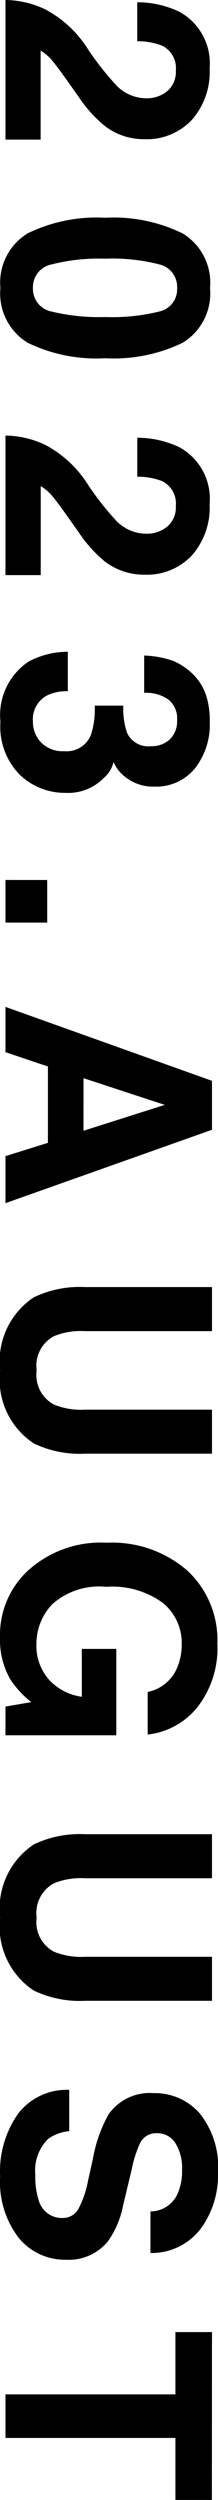
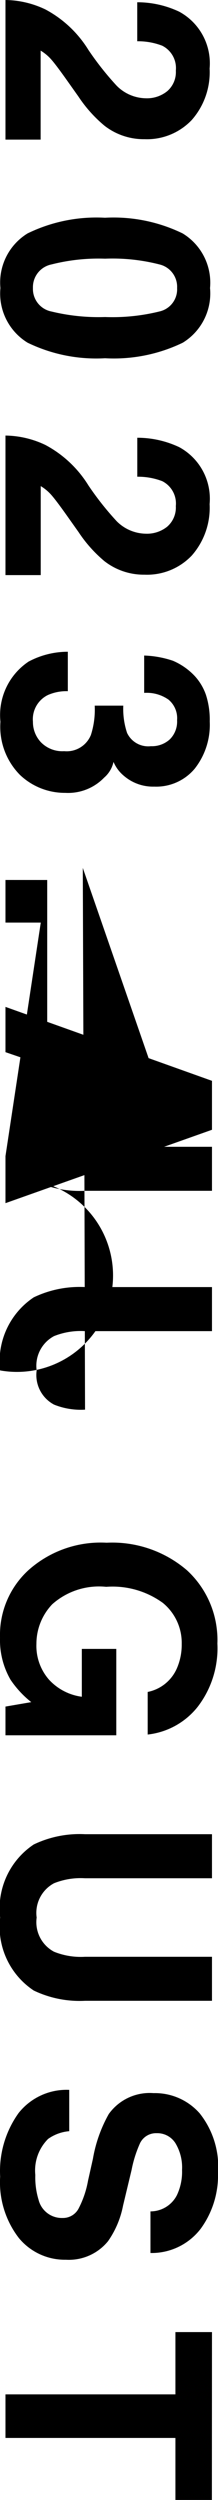
<svg xmlns="http://www.w3.org/2000/svg" width="9.877" height="112.861" viewBox="0 0 9.877 112.861">
-   <path id="パス_772" data-name="パス 772" d="M4.52-7.332a1.14,1.14,0,0,0-.927-.387A1.13,1.13,0,0,0,2.469-7.1a3.054,3.054,0,0,0-.2,1.13H.508a4.447,4.447,0,0,1,.425-1.9A2.649,2.649,0,0,1,3.5-9.249a3.26,3.26,0,0,1,2.323.809A2.8,2.8,0,0,1,6.69-6.3a2.9,2.9,0,0,1-.609,1.815A6.071,6.071,0,0,1,4.767-3.307l-.724.514q-.679.482-.93.7a2.046,2.046,0,0,0-.422.5H6.709V0H.406A4.325,4.325,0,0,1,.832-1.809,5.115,5.115,0,0,1,2.66-3.758,13.406,13.406,0,0,0,4.278-5.04a1.9,1.9,0,0,0,.565-1.32A1.463,1.463,0,0,0,4.52-7.332ZM13.41.229A2.6,2.6,0,0,1,10.944-1a7.124,7.124,0,0,1-.708-3.51,7.162,7.162,0,0,1,.708-3.517A2.6,2.6,0,0,1,13.41-9.268,2.608,2.608,0,0,1,15.879-8.03a7.19,7.19,0,0,1,.7,3.517A7.124,7.124,0,0,1,15.876-1,2.6,2.6,0,0,1,13.41.229Zm1.06-2.317a9.056,9.056,0,0,0,.248-2.425,8.883,8.883,0,0,0-.251-2.463,1.024,1.024,0,0,0-1.057-.8,1.039,1.039,0,0,0-1.066.8,8.573,8.573,0,0,0-.26,2.463,8.67,8.67,0,0,0,.26,2.428,1.048,1.048,0,0,0,1.066.841A1.039,1.039,0,0,0,14.47-2.088Zm9.709-5.243a1.14,1.14,0,0,0-.927-.387,1.13,1.13,0,0,0-1.124.616,3.054,3.054,0,0,0-.2,1.13H20.168a4.447,4.447,0,0,1,.425-1.9,2.649,2.649,0,0,1,2.571-1.377,3.26,3.26,0,0,1,2.323.809A2.8,2.8,0,0,1,26.35-6.3a2.9,2.9,0,0,1-.609,1.815,6.071,6.071,0,0,1-1.314,1.174l-.724.514q-.679.482-.93.7a2.046,2.046,0,0,0-.422.5h4.018V0h-6.3a4.325,4.325,0,0,1,.425-1.809A5.115,5.115,0,0,1,22.32-3.758,13.406,13.406,0,0,0,23.938-5.04,1.9,1.9,0,0,0,24.5-6.36,1.463,1.463,0,0,0,24.179-7.332Zm7.8-.038a1.711,1.711,0,0,0-.292,1.085H30a4.54,4.54,0,0,1,.235-1.3,2.929,2.929,0,0,1,.7-1,2.433,2.433,0,0,1,.844-.5,3.654,3.654,0,0,1,1.2-.171,3.193,3.193,0,0,1,2.13.682,2.273,2.273,0,0,1,.809,1.831,2.025,2.025,0,0,1-.482,1.371,1.647,1.647,0,0,1-.635.476,1.306,1.306,0,0,1,.711.425A2.271,2.271,0,0,1,36.2-2.71,2.951,2.951,0,0,1,35.39-.657a3.085,3.085,0,0,1-2.4.885,2.9,2.9,0,0,1-2.717-1.276,3.787,3.787,0,0,1-.444-1.777H31.61a2.069,2.069,0,0,0,.178.914,1.218,1.218,0,0,0,1.2.667,1.329,1.329,0,0,0,.93-.365,1.356,1.356,0,0,0,.4-1.051,1.183,1.183,0,0,0-.736-1.212,3.738,3.738,0,0,0-1.32-.171V-5.338a3.426,3.426,0,0,0,1.231-.171,1.059,1.059,0,0,0,.6-1.079,1.206,1.206,0,0,0-.308-.857,1.127,1.127,0,0,0-.866-.33A1.088,1.088,0,0,0,31.978-7.37Zm8.154,5.478h1.923V0H40.132ZM52-1.923H48.553L47.906,0H45.862L49.2-9.356H51.41L54.723,0H52.6Zm-.546-1.612L50.286-7.217,49.08-3.536Zm12.591-.07V-9.356h1.987v5.751a4.817,4.817,0,0,1-.463,2.323A3.451,3.451,0,0,1,62.274.241a3.466,3.466,0,0,1-3.3-1.523,4.817,4.817,0,0,1-.463-2.323V-9.356H60.5v5.751A3.248,3.248,0,0,0,60.725-2.2a1.516,1.516,0,0,0,1.549.787A1.51,1.51,0,0,0,63.817-2.2,3.248,3.248,0,0,0,64.045-3.605ZM76.237-.229a3.572,3.572,0,0,1-1.9.476,3.957,3.957,0,0,1-3.047-1.289,4.914,4.914,0,0,1-1.238-3.542A5.2,5.2,0,0,1,71.3-8.227,4.262,4.262,0,0,1,74.605-9.6a4.323,4.323,0,0,1,2.866.9,3.363,3.363,0,0,1,1.241,2.257H76.789A1.832,1.832,0,0,0,75.7-7.776a2.666,2.666,0,0,0-1.073-.209,2.33,2.33,0,0,0-1.857.854,3.881,3.881,0,0,0-.727,2.568,3.19,3.19,0,0,0,.787,2.444,2.585,2.585,0,0,0,1.79.717,2.312,2.312,0,0,0,1.612-.568,2.456,2.456,0,0,0,.774-1.489H74.846V-5.021h3.9V0H77.449l-.2-1.168A4.483,4.483,0,0,1,76.237-.229ZM88.745-3.605V-9.356h1.987v5.751a4.817,4.817,0,0,1-.463,2.323A3.451,3.451,0,0,1,86.974.241a3.466,3.466,0,0,1-3.3-1.523,4.817,4.817,0,0,1-.463-2.323V-9.356H85.2v5.751A3.248,3.248,0,0,0,85.425-2.2a1.516,1.516,0,0,0,1.549.787A1.51,1.51,0,0,0,88.517-2.2,3.248,3.248,0,0,0,88.745-3.605Zm9.849,2.253A3.443,3.443,0,0,0,99.718-1.5a1.086,1.086,0,0,0,.819-1.085.8.8,0,0,0-.406-.717,4.369,4.369,0,0,0-1.276-.438l-.99-.222a6.258,6.258,0,0,1-2.019-.717A2.281,2.281,0,0,1,94.9-6.709,2.7,2.7,0,0,1,95.814-8.8,3.865,3.865,0,0,1,98.5-9.629a4.082,4.082,0,0,1,2.523.784,2.8,2.8,0,0,1,1.095,2.276h-1.879a1.342,1.342,0,0,0-.736-1.2A2.469,2.469,0,0,0,98.366-8a2.121,2.121,0,0,0-1.206.3.97.97,0,0,0-.451.851.805.805,0,0,0,.444.749,5.439,5.439,0,0,0,1.219.387l1.612.387a4.168,4.168,0,0,1,1.6.679,2.288,2.288,0,0,1,.838,1.911,2.7,2.7,0,0,1-.981,2.13,4.109,4.109,0,0,1-2.771.847A4.494,4.494,0,0,1,95.8-.594a2.774,2.774,0,0,1-1.047-2.295h1.866a1.921,1.921,0,0,0,.349.958A2.009,2.009,0,0,0,98.594-1.352Zm14.673-8V-7.7h-2.8V0H108.5V-7.7h-2.812V-9.356Z" transform="translate(0.248 -0.406) rotate(90)" />
+   <path id="パス_772" data-name="パス 772" d="M4.52-7.332a1.14,1.14,0,0,0-.927-.387A1.13,1.13,0,0,0,2.469-7.1a3.054,3.054,0,0,0-.2,1.13H.508a4.447,4.447,0,0,1,.425-1.9A2.649,2.649,0,0,1,3.5-9.249a3.26,3.26,0,0,1,2.323.809A2.8,2.8,0,0,1,6.69-6.3a2.9,2.9,0,0,1-.609,1.815A6.071,6.071,0,0,1,4.767-3.307l-.724.514q-.679.482-.93.7a2.046,2.046,0,0,0-.422.5H6.709V0H.406A4.325,4.325,0,0,1,.832-1.809,5.115,5.115,0,0,1,2.66-3.758,13.406,13.406,0,0,0,4.278-5.04a1.9,1.9,0,0,0,.565-1.32A1.463,1.463,0,0,0,4.52-7.332ZM13.41.229A2.6,2.6,0,0,1,10.944-1a7.124,7.124,0,0,1-.708-3.51,7.162,7.162,0,0,1,.708-3.517A2.6,2.6,0,0,1,13.41-9.268,2.608,2.608,0,0,1,15.879-8.03a7.19,7.19,0,0,1,.7,3.517A7.124,7.124,0,0,1,15.876-1,2.6,2.6,0,0,1,13.41.229Zm1.06-2.317a9.056,9.056,0,0,0,.248-2.425,8.883,8.883,0,0,0-.251-2.463,1.024,1.024,0,0,0-1.057-.8,1.039,1.039,0,0,0-1.066.8,8.573,8.573,0,0,0-.26,2.463,8.67,8.67,0,0,0,.26,2.428,1.048,1.048,0,0,0,1.066.841A1.039,1.039,0,0,0,14.47-2.088Zm9.709-5.243a1.14,1.14,0,0,0-.927-.387,1.13,1.13,0,0,0-1.124.616,3.054,3.054,0,0,0-.2,1.13H20.168a4.447,4.447,0,0,1,.425-1.9,2.649,2.649,0,0,1,2.571-1.377,3.26,3.26,0,0,1,2.323.809A2.8,2.8,0,0,1,26.35-6.3a2.9,2.9,0,0,1-.609,1.815,6.071,6.071,0,0,1-1.314,1.174l-.724.514q-.679.482-.93.7a2.046,2.046,0,0,0-.422.5h4.018V0h-6.3a4.325,4.325,0,0,1,.425-1.809A5.115,5.115,0,0,1,22.32-3.758,13.406,13.406,0,0,0,23.938-5.04,1.9,1.9,0,0,0,24.5-6.36,1.463,1.463,0,0,0,24.179-7.332Zm7.8-.038a1.711,1.711,0,0,0-.292,1.085H30a4.54,4.54,0,0,1,.235-1.3,2.929,2.929,0,0,1,.7-1,2.433,2.433,0,0,1,.844-.5,3.654,3.654,0,0,1,1.2-.171,3.193,3.193,0,0,1,2.13.682,2.273,2.273,0,0,1,.809,1.831,2.025,2.025,0,0,1-.482,1.371,1.647,1.647,0,0,1-.635.476,1.306,1.306,0,0,1,.711.425A2.271,2.271,0,0,1,36.2-2.71,2.951,2.951,0,0,1,35.39-.657a3.085,3.085,0,0,1-2.4.885,2.9,2.9,0,0,1-2.717-1.276,3.787,3.787,0,0,1-.444-1.777H31.61a2.069,2.069,0,0,0,.178.914,1.218,1.218,0,0,0,1.2.667,1.329,1.329,0,0,0,.93-.365,1.356,1.356,0,0,0,.4-1.051,1.183,1.183,0,0,0-.736-1.212,3.738,3.738,0,0,0-1.32-.171V-5.338a3.426,3.426,0,0,0,1.231-.171,1.059,1.059,0,0,0,.6-1.079,1.206,1.206,0,0,0-.308-.857,1.127,1.127,0,0,0-.866-.33A1.088,1.088,0,0,0,31.978-7.37Zm8.154,5.478h1.923V0H40.132ZH48.553L47.906,0H45.862L49.2-9.356H51.41L54.723,0H52.6Zm-.546-1.612L50.286-7.217,49.08-3.536Zm12.591-.07V-9.356h1.987v5.751a4.817,4.817,0,0,1-.463,2.323A3.451,3.451,0,0,1,62.274.241a3.466,3.466,0,0,1-3.3-1.523,4.817,4.817,0,0,1-.463-2.323V-9.356H60.5v5.751A3.248,3.248,0,0,0,60.725-2.2a1.516,1.516,0,0,0,1.549.787A1.51,1.51,0,0,0,63.817-2.2,3.248,3.248,0,0,0,64.045-3.605ZM76.237-.229a3.572,3.572,0,0,1-1.9.476,3.957,3.957,0,0,1-3.047-1.289,4.914,4.914,0,0,1-1.238-3.542A5.2,5.2,0,0,1,71.3-8.227,4.262,4.262,0,0,1,74.605-9.6a4.323,4.323,0,0,1,2.866.9,3.363,3.363,0,0,1,1.241,2.257H76.789A1.832,1.832,0,0,0,75.7-7.776a2.666,2.666,0,0,0-1.073-.209,2.33,2.33,0,0,0-1.857.854,3.881,3.881,0,0,0-.727,2.568,3.19,3.19,0,0,0,.787,2.444,2.585,2.585,0,0,0,1.79.717,2.312,2.312,0,0,0,1.612-.568,2.456,2.456,0,0,0,.774-1.489H74.846V-5.021h3.9V0H77.449l-.2-1.168A4.483,4.483,0,0,1,76.237-.229ZM88.745-3.605V-9.356h1.987v5.751a4.817,4.817,0,0,1-.463,2.323A3.451,3.451,0,0,1,86.974.241a3.466,3.466,0,0,1-3.3-1.523,4.817,4.817,0,0,1-.463-2.323V-9.356H85.2v5.751A3.248,3.248,0,0,0,85.425-2.2a1.516,1.516,0,0,0,1.549.787A1.51,1.51,0,0,0,88.517-2.2,3.248,3.248,0,0,0,88.745-3.605Zm9.849,2.253A3.443,3.443,0,0,0,99.718-1.5a1.086,1.086,0,0,0,.819-1.085.8.8,0,0,0-.406-.717,4.369,4.369,0,0,0-1.276-.438l-.99-.222a6.258,6.258,0,0,1-2.019-.717A2.281,2.281,0,0,1,94.9-6.709,2.7,2.7,0,0,1,95.814-8.8,3.865,3.865,0,0,1,98.5-9.629a4.082,4.082,0,0,1,2.523.784,2.8,2.8,0,0,1,1.095,2.276h-1.879a1.342,1.342,0,0,0-.736-1.2A2.469,2.469,0,0,0,98.366-8a2.121,2.121,0,0,0-1.206.3.97.97,0,0,0-.451.851.805.805,0,0,0,.444.749,5.439,5.439,0,0,0,1.219.387l1.612.387a4.168,4.168,0,0,1,1.6.679,2.288,2.288,0,0,1,.838,1.911,2.7,2.7,0,0,1-.981,2.13,4.109,4.109,0,0,1-2.771.847A4.494,4.494,0,0,1,95.8-.594a2.774,2.774,0,0,1-1.047-2.295h1.866a1.921,1.921,0,0,0,.349.958A2.009,2.009,0,0,0,98.594-1.352Zm14.673-8V-7.7h-2.8V0H108.5V-7.7h-2.812V-9.356Z" transform="translate(0.248 -0.406) rotate(90)" />
</svg>